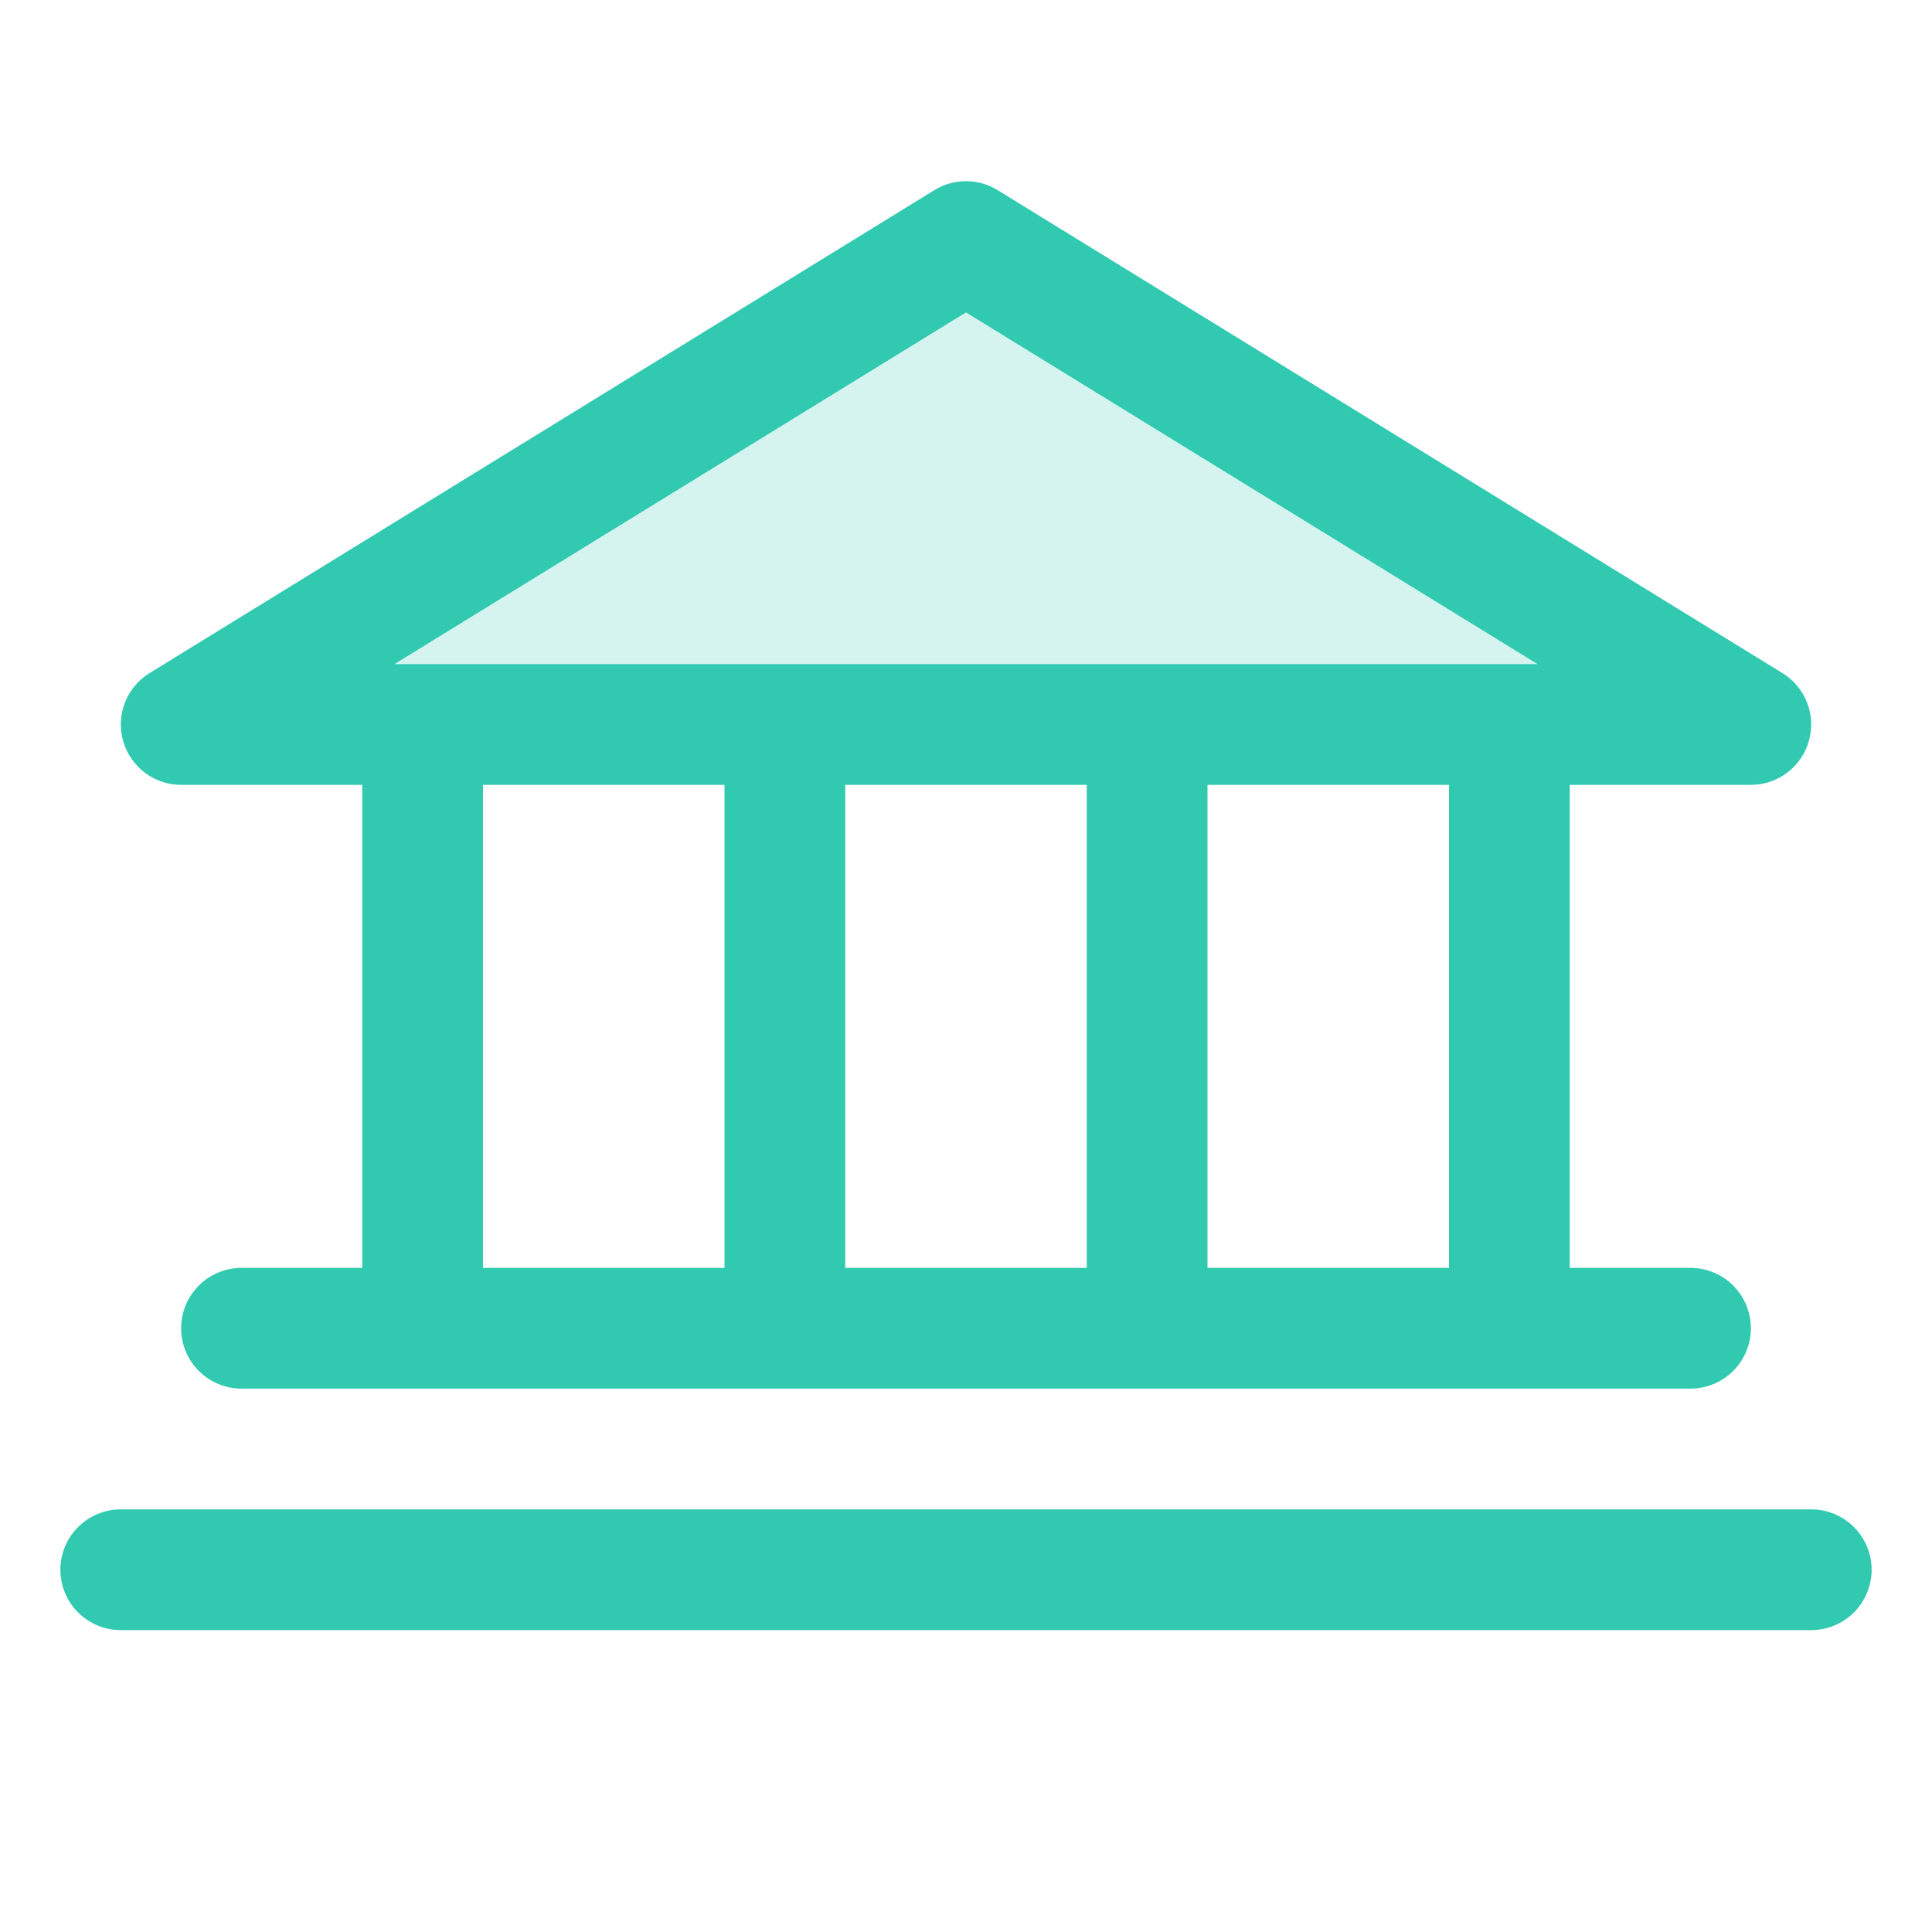
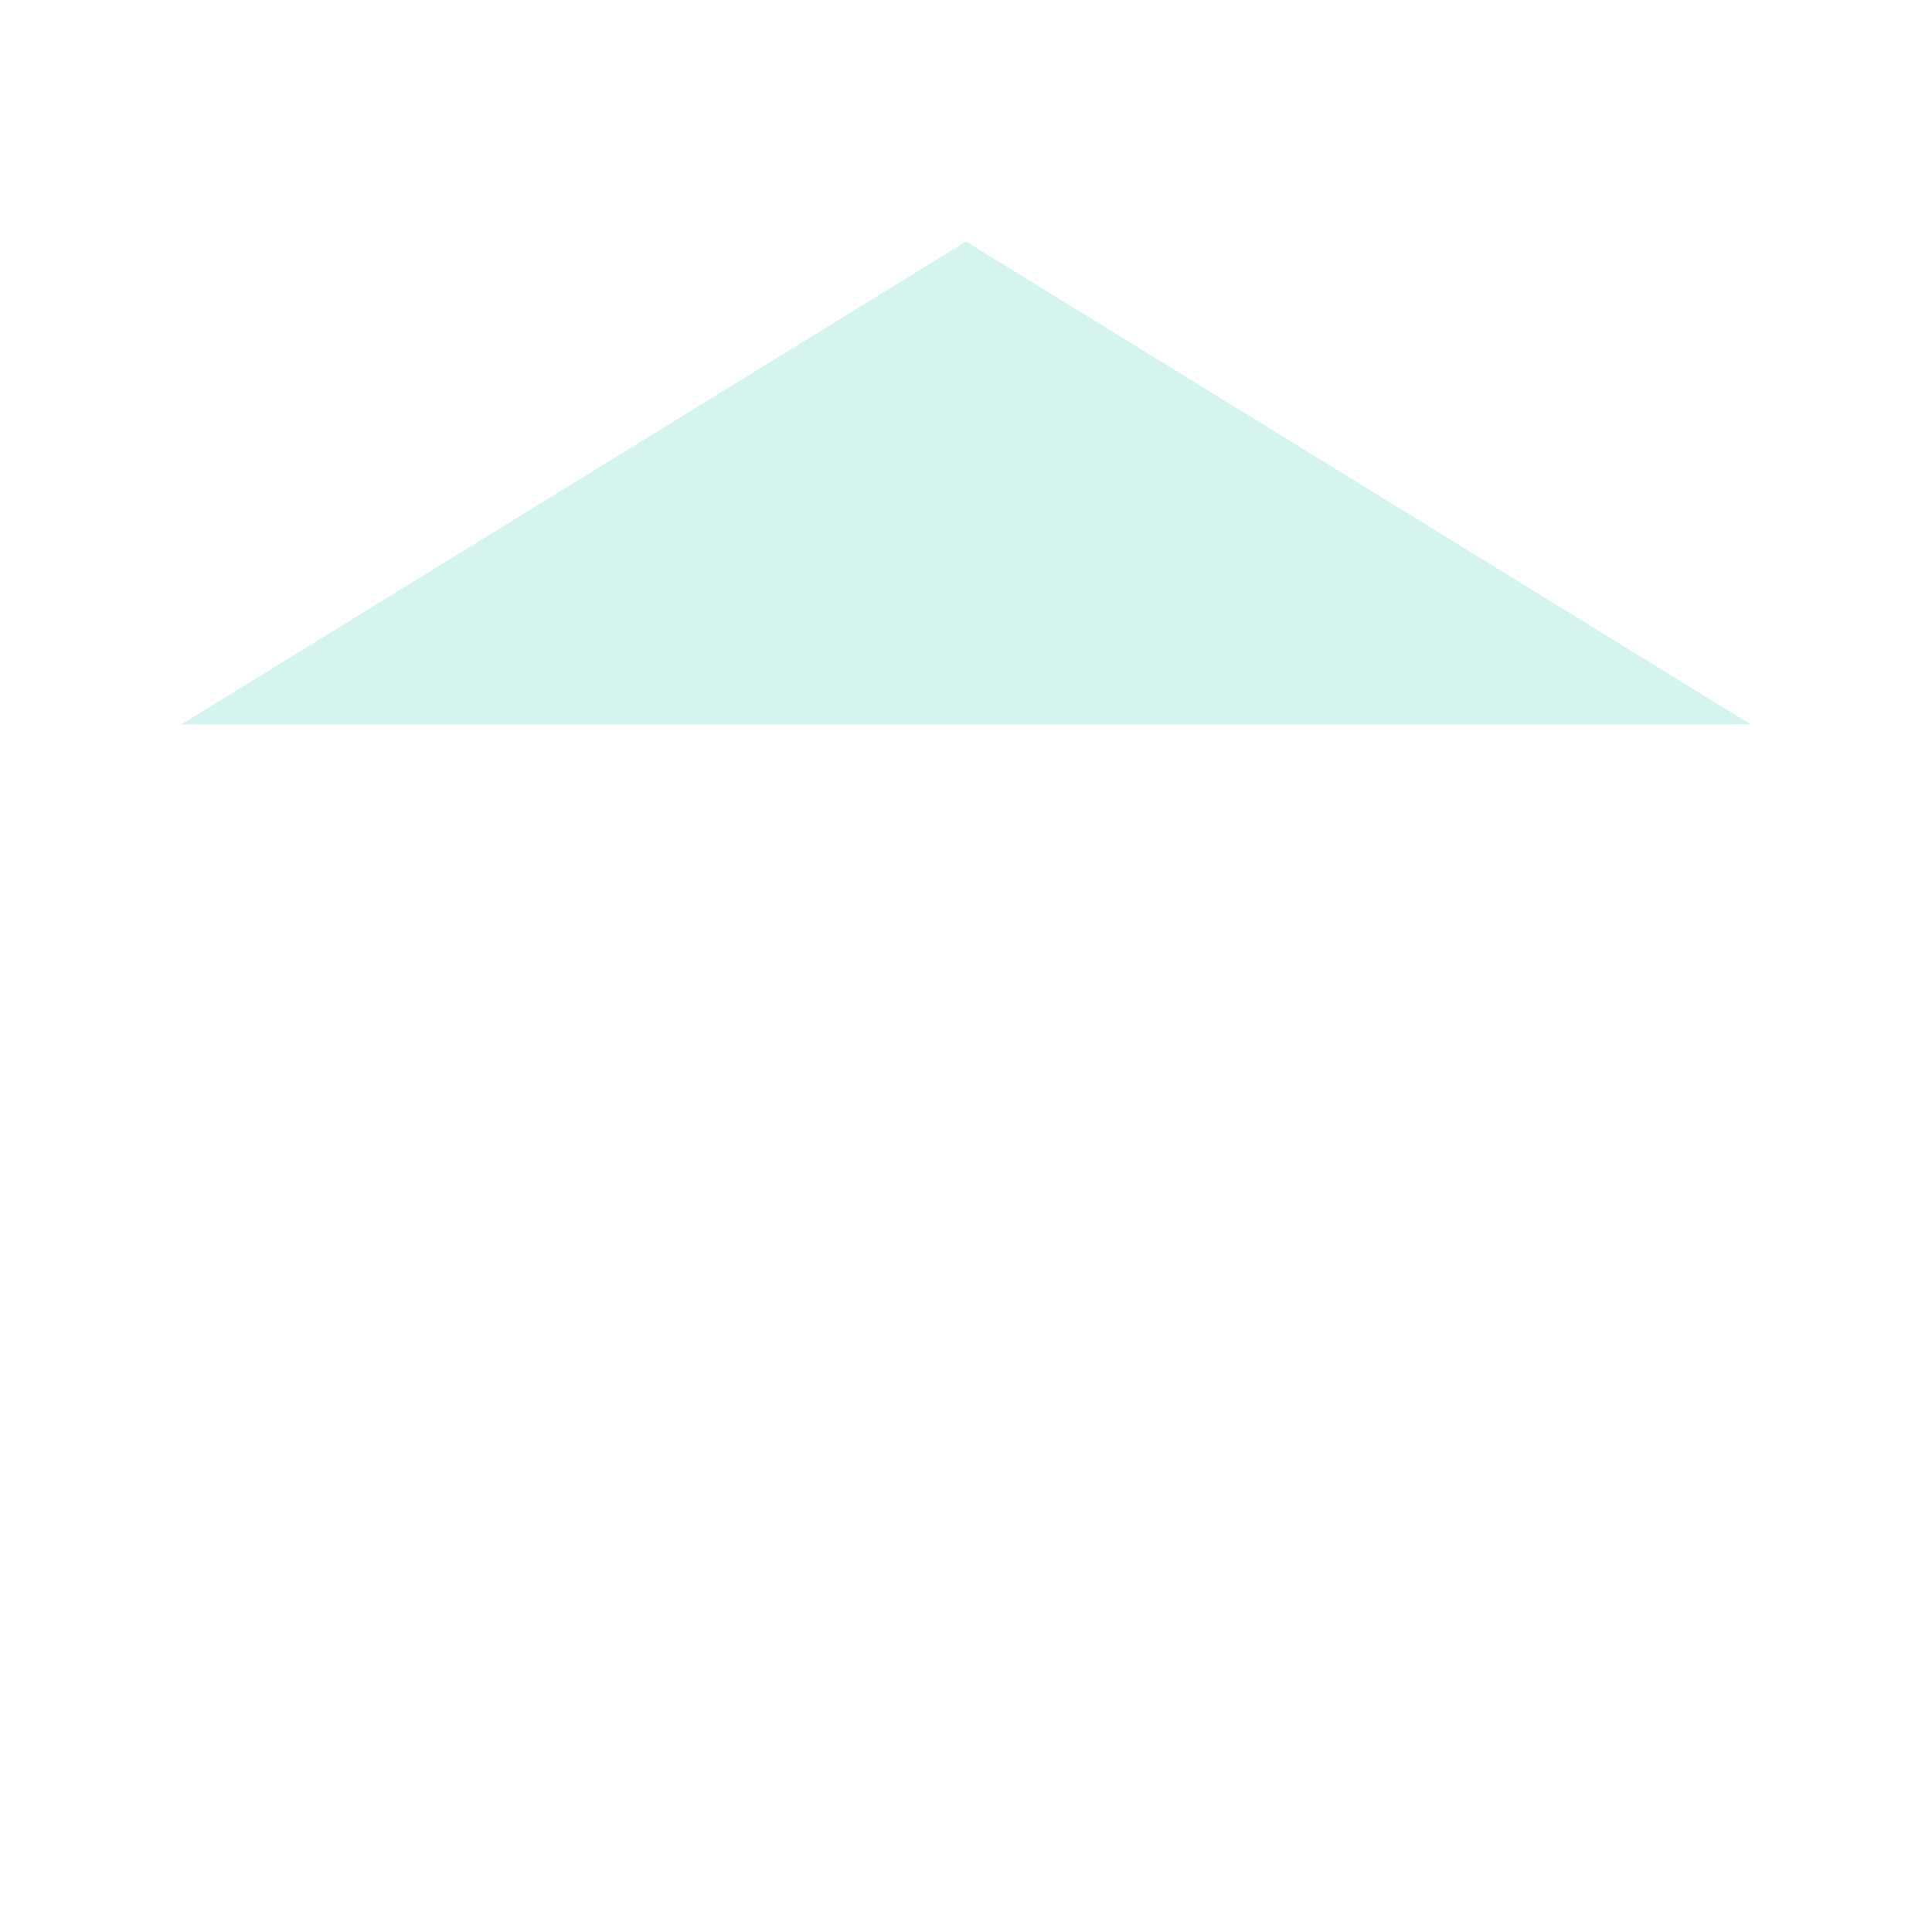
<svg xmlns="http://www.w3.org/2000/svg" width="64" height="64" viewBox="0 0 64 64" fill="none">
-   <path opacity="0.2" d="M58 24H6L32 8L58 24Z" fill="#31CAB1" />
-   <path d="M6 26H12V42H8C7.47 42 6.961 42.211 6.586 42.586C6.211 42.961 6 43.47 6 44C6 44.531 6.211 45.039 6.586 45.414C6.961 45.789 7.47 46 8 46H56C56.53 46 57.039 45.789 57.414 45.414C57.789 45.039 58 44.531 58 44C58 43.47 57.789 42.961 57.414 42.586C57.039 42.211 56.53 42 56 42H52V26H58C58.435 26 58.858 25.857 59.205 25.595C59.552 25.332 59.804 24.963 59.922 24.545C60.041 24.126 60.02 23.68 59.862 23.274C59.704 22.869 59.418 22.526 59.047 22.298L33.047 6.298C32.732 6.104 32.37 6.001 32 6.001C31.63 6.001 31.268 6.104 30.953 6.298L4.952 22.298C4.582 22.526 4.296 22.869 4.138 23.274C3.98 23.68 3.959 24.126 4.078 24.545C4.196 24.963 4.448 25.332 4.795 25.595C5.142 25.857 5.565 26 6 26ZM16 26H24V42H16V26ZM36 26V42H28V26H36ZM48 42H40V26H48V42ZM32 10.348L50.935 22H13.065L32 10.348ZM62 52C62 52.531 61.789 53.039 61.414 53.414C61.039 53.789 60.53 54 60 54H4C3.47 54 2.961 53.789 2.586 53.414C2.211 53.039 2 52.531 2 52C2 51.47 2.211 50.961 2.586 50.586C2.961 50.211 3.47 50 4 50H60C60.53 50 61.039 50.211 61.414 50.586C61.789 50.961 62 51.47 62 52Z" fill="#31CAB1" />
+   <path opacity="0.2" d="M58 24H6L32 8Z" fill="#31CAB1" />
</svg>